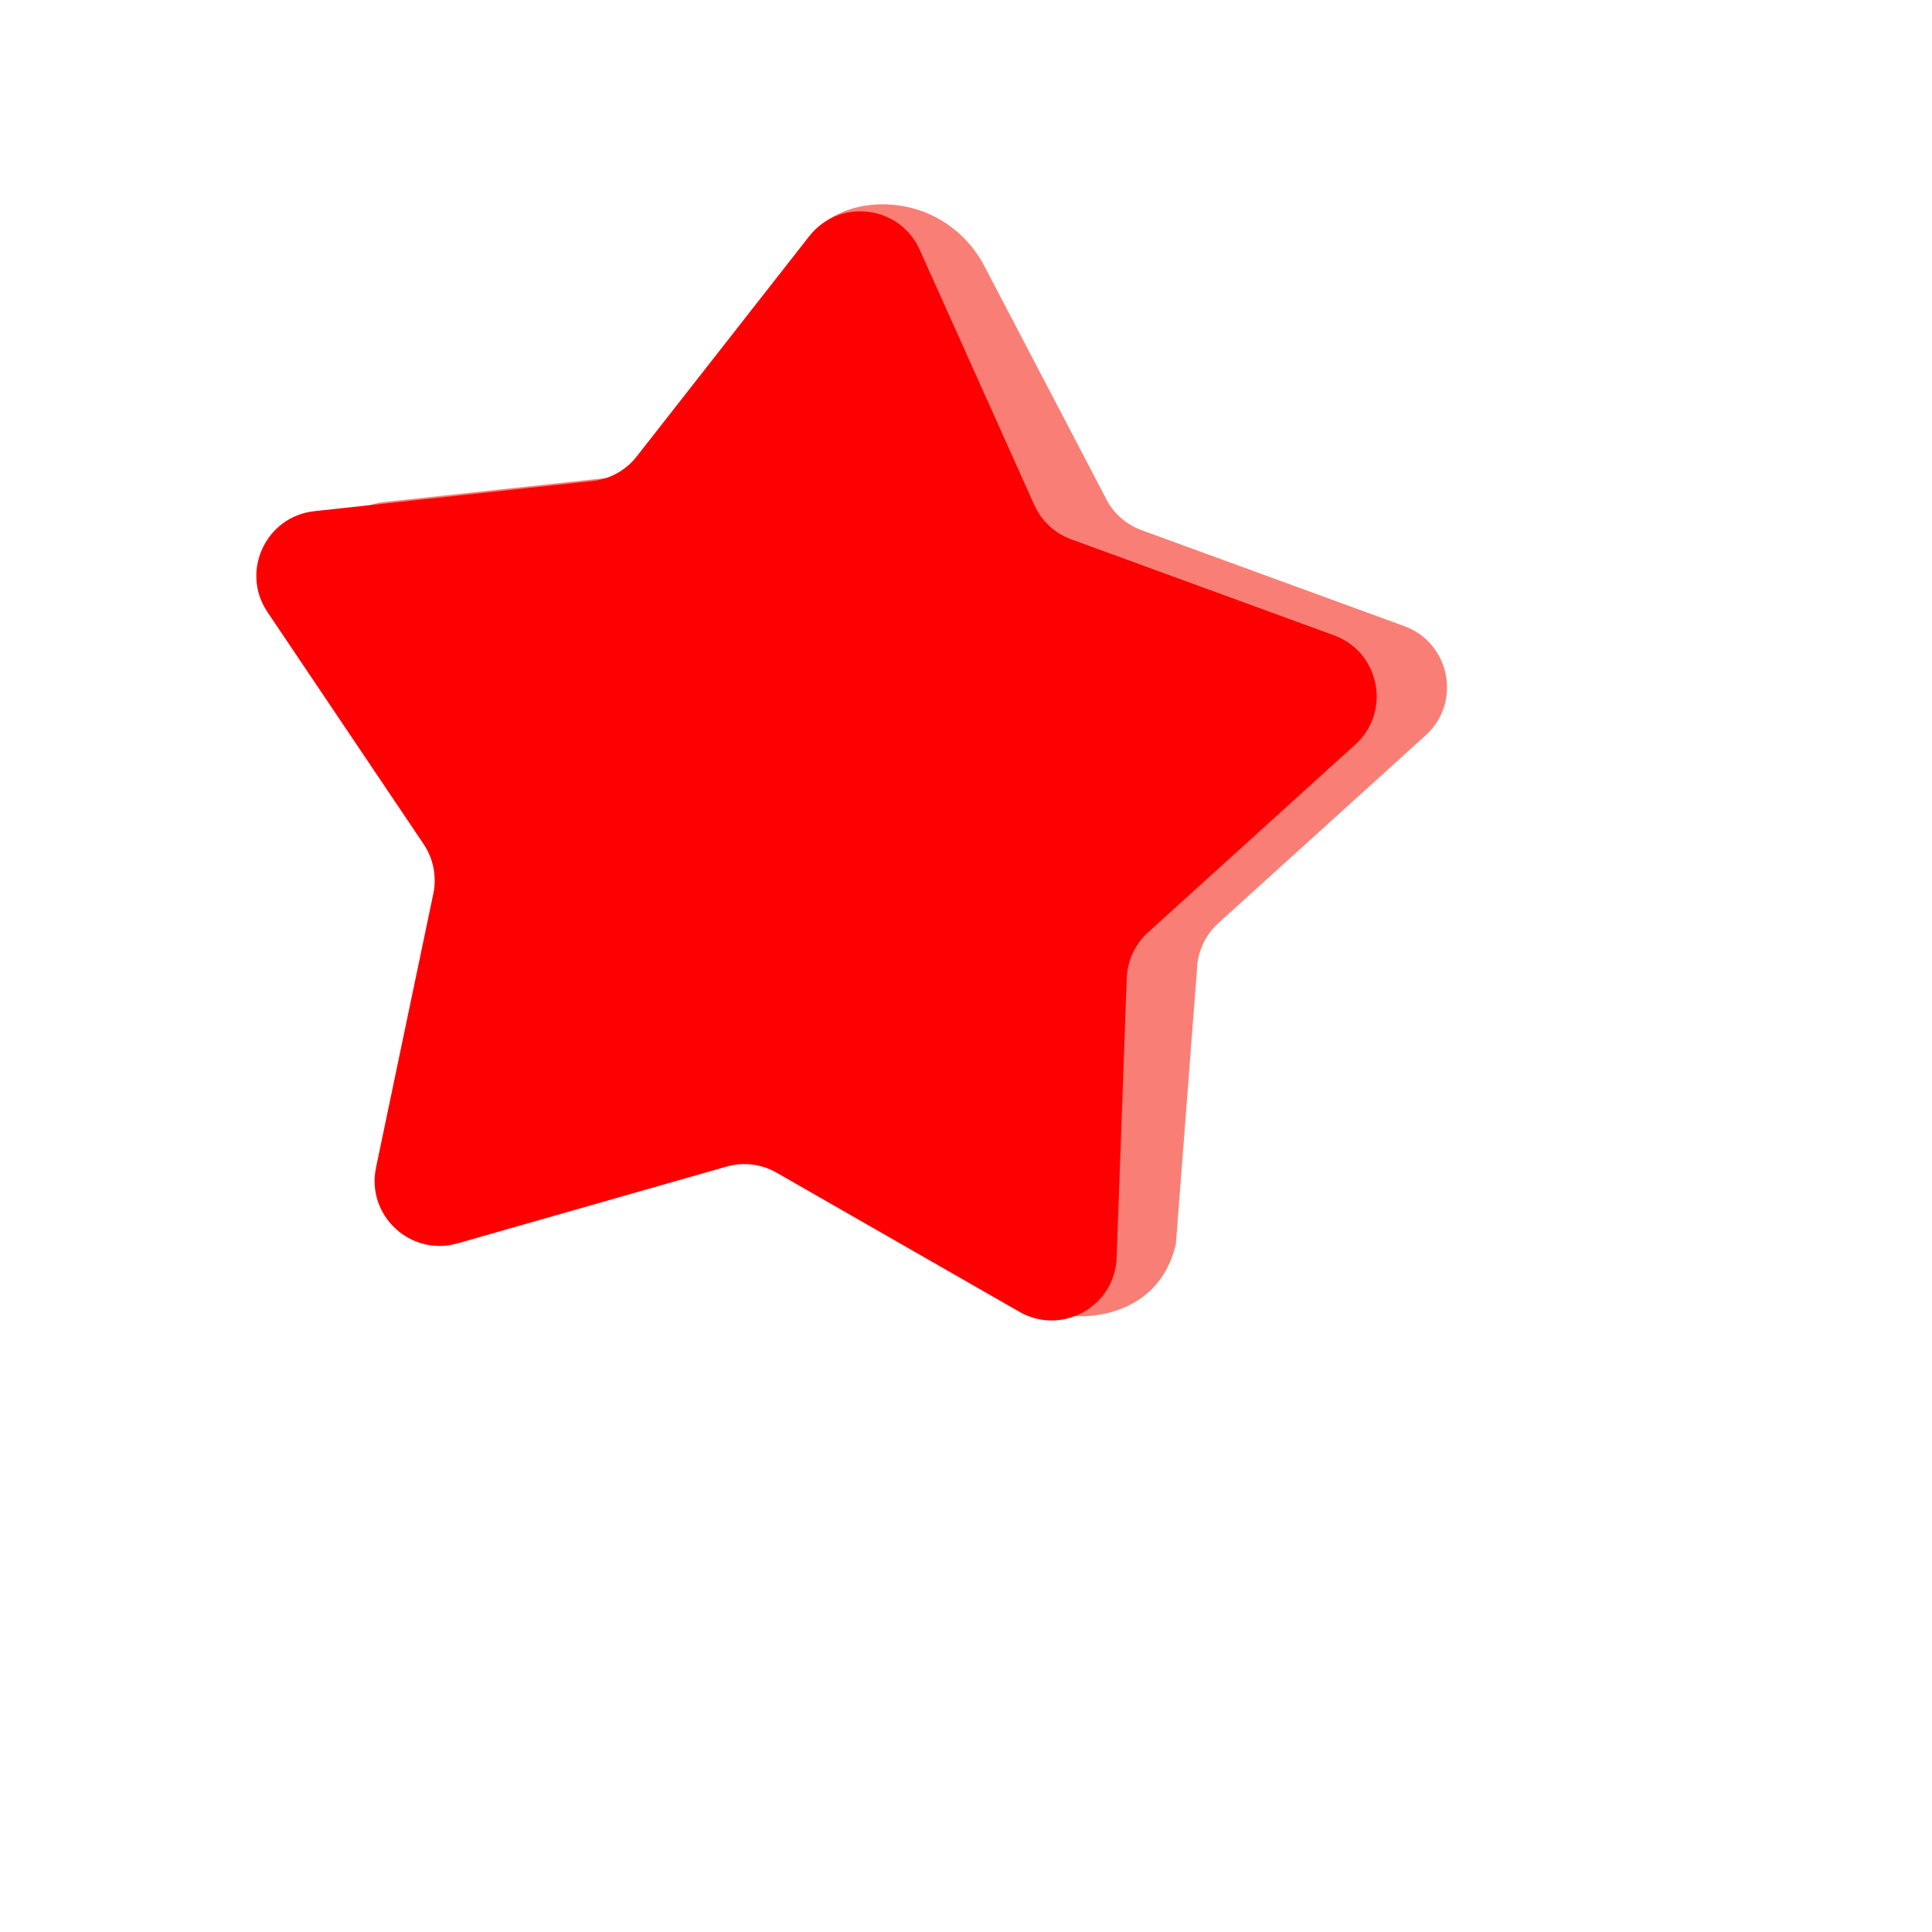
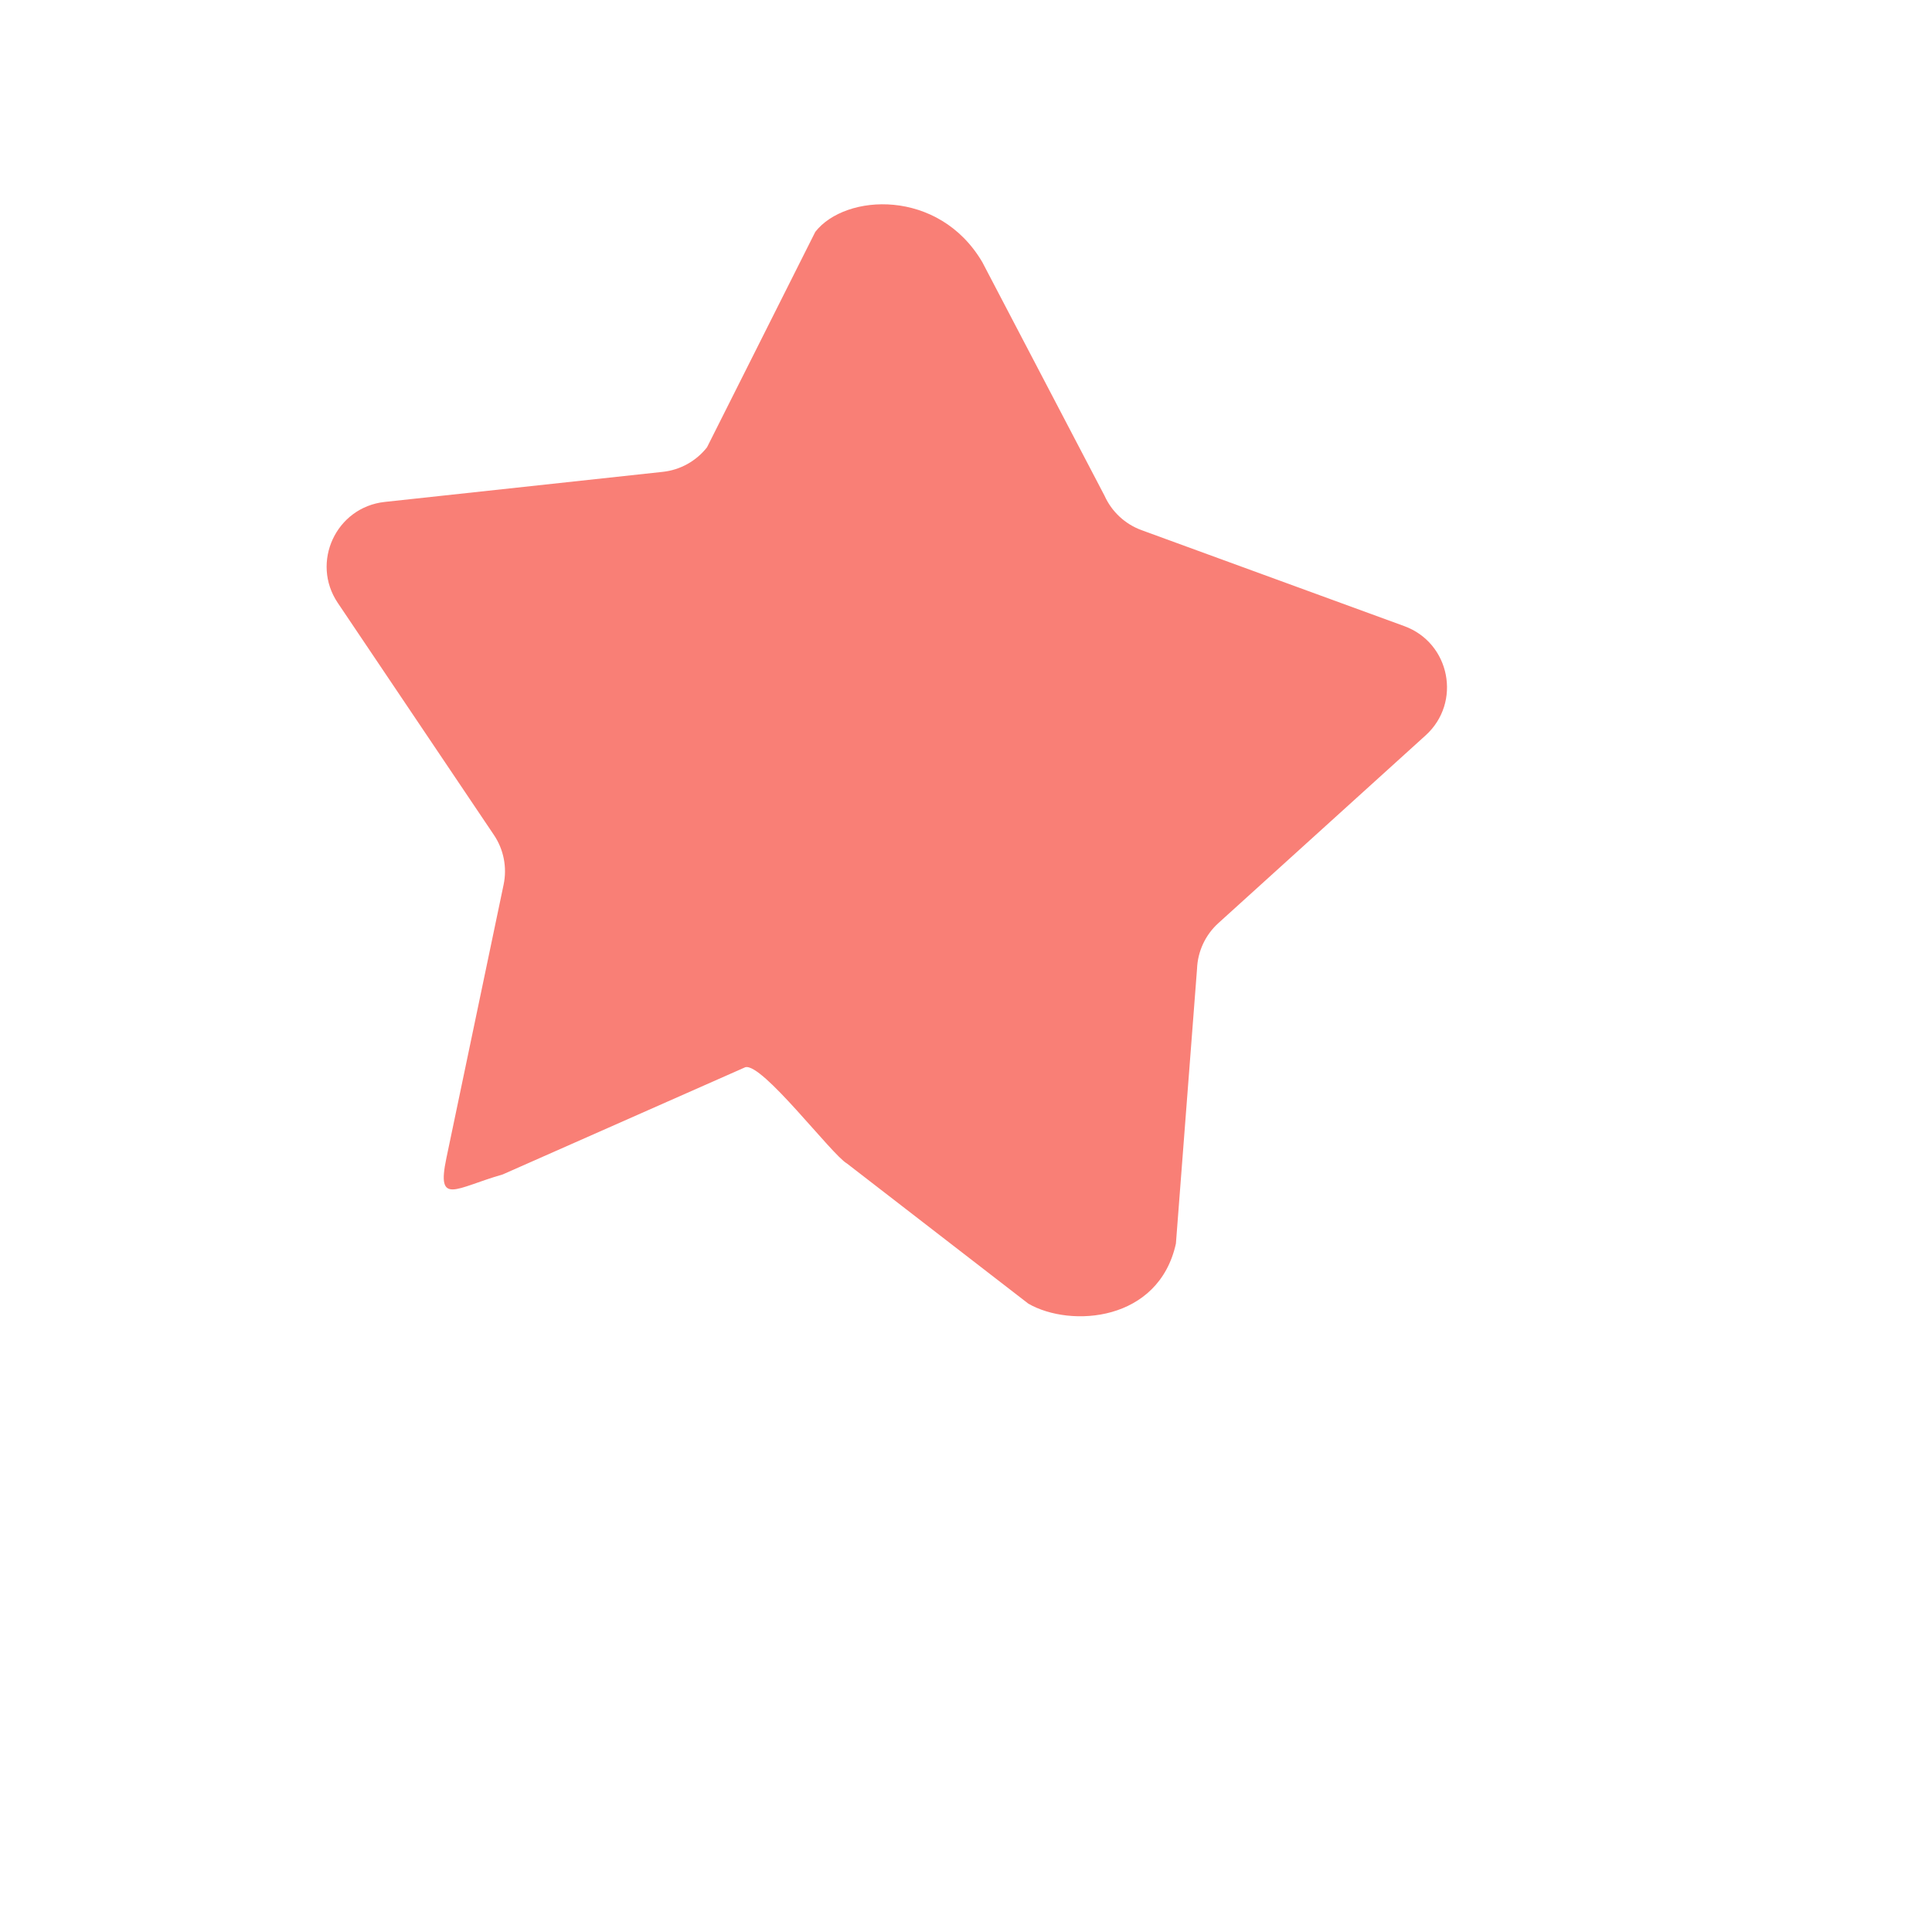
<svg xmlns="http://www.w3.org/2000/svg" width="40" height="40" viewBox="0 0 40 40" fill="none">
  <path d="M20.337 5.426C19.437 3.898 17.504 4.002 16.88 4.8L14.638 9.261C14.414 9.546 14.084 9.73 13.723 9.769L7.965 10.392C6.958 10.501 6.428 11.642 6.993 12.482L10.226 17.287C10.429 17.588 10.501 17.959 10.427 18.314L9.241 23.982C9.033 24.974 9.433 24.594 10.407 24.316L15.43 22.096C15.779 21.996 17.22 23.909 17.535 24.089L21.292 26.992C22.171 27.495 23.991 27.363 24.346 25.747L24.783 20.062C24.796 19.699 24.955 19.357 25.224 19.113L29.516 15.225C30.267 14.545 30.025 13.31 29.074 12.963L23.634 10.976C23.293 10.851 23.017 10.594 22.868 10.263L20.337 5.426Z" fill="#F97F76" />
-   <path d="M19.041 5.17C18.626 4.246 17.377 4.094 16.753 4.892L13.182 9.451C12.958 9.737 12.628 9.92 12.267 9.959L6.51 10.583C5.503 10.692 4.972 11.832 5.538 12.673L8.771 17.477C8.973 17.779 9.046 18.149 8.971 18.505L7.785 24.173C7.578 25.164 8.498 26.021 9.472 25.743L15.041 24.153C15.39 24.053 15.765 24.099 16.08 24.28L21.104 27.159C21.983 27.663 23.082 27.052 23.119 26.04L23.328 20.253C23.341 19.89 23.5 19.547 23.769 19.304L28.06 15.415C28.811 14.735 28.57 13.501 27.618 13.153L22.179 11.166C21.838 11.042 21.561 10.784 21.413 10.453L19.041 5.17Z" fill="#FF0002" />
</svg>